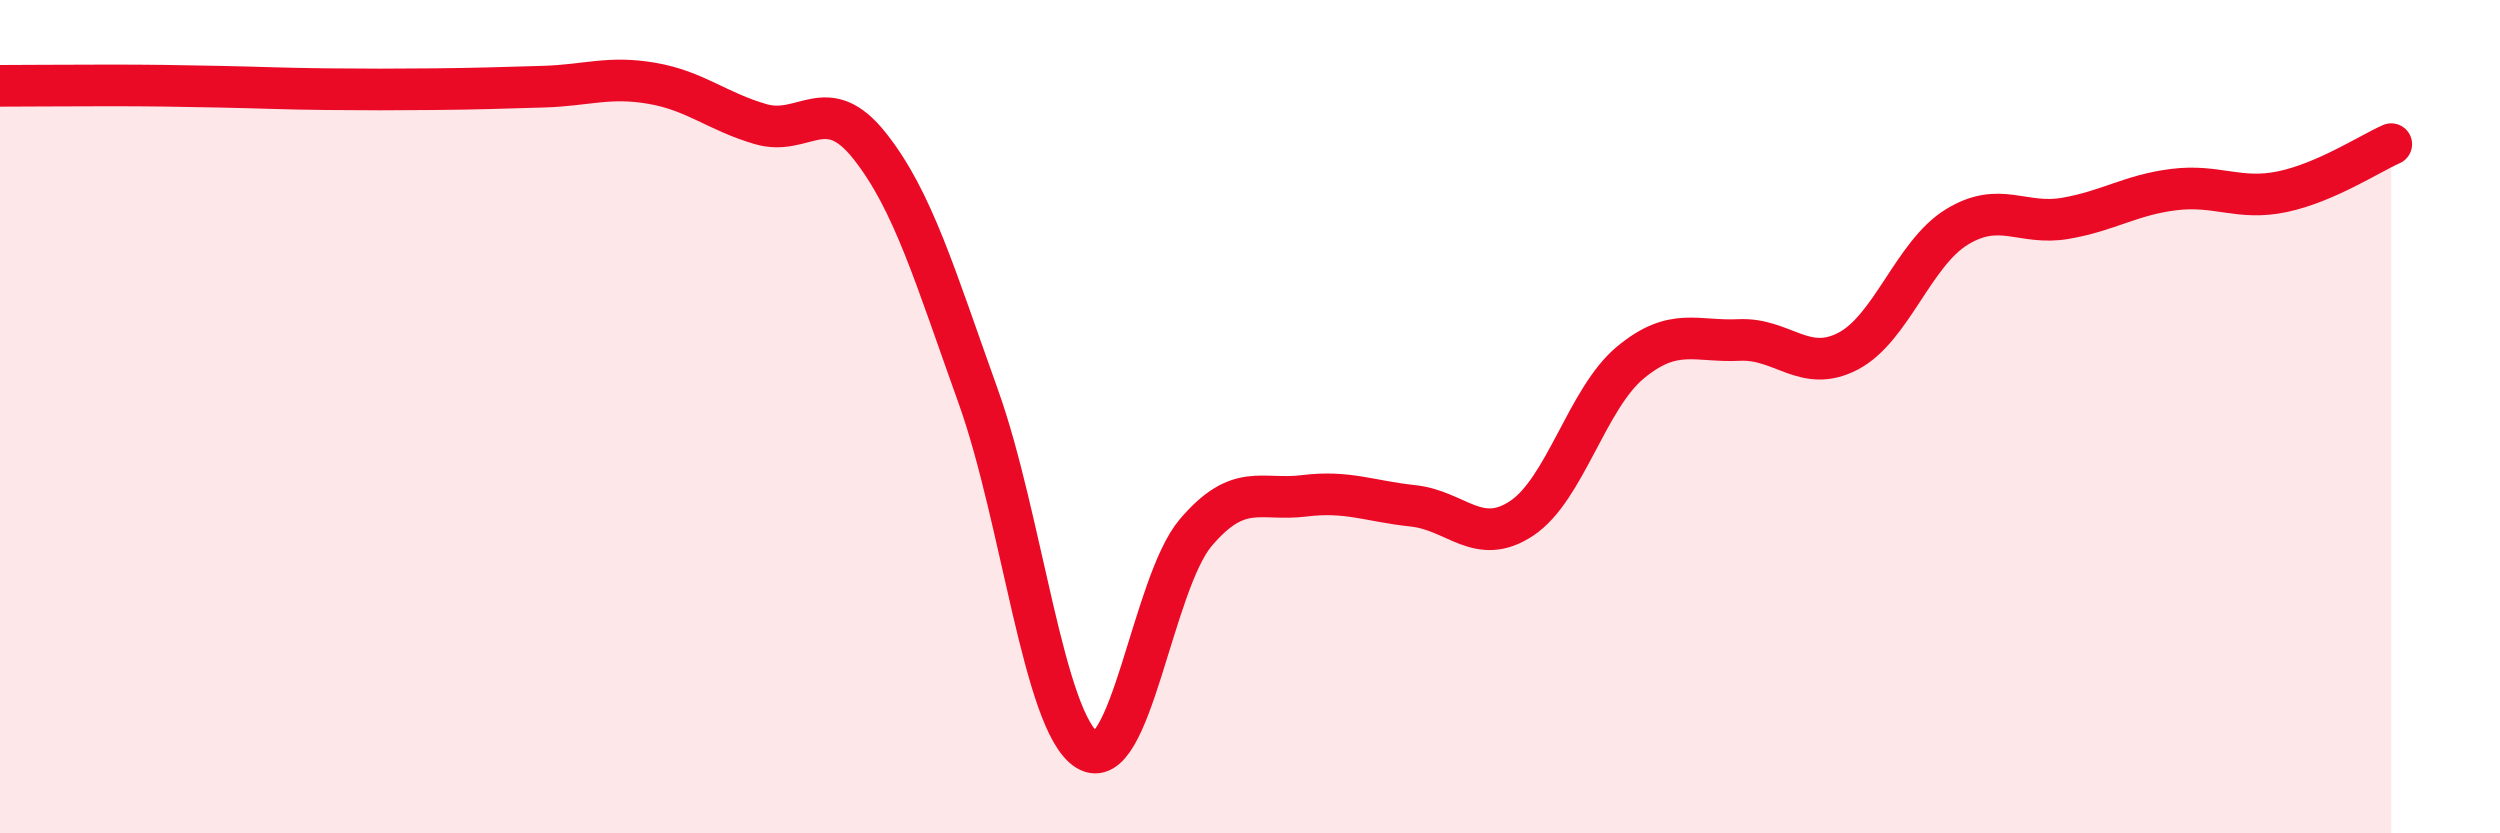
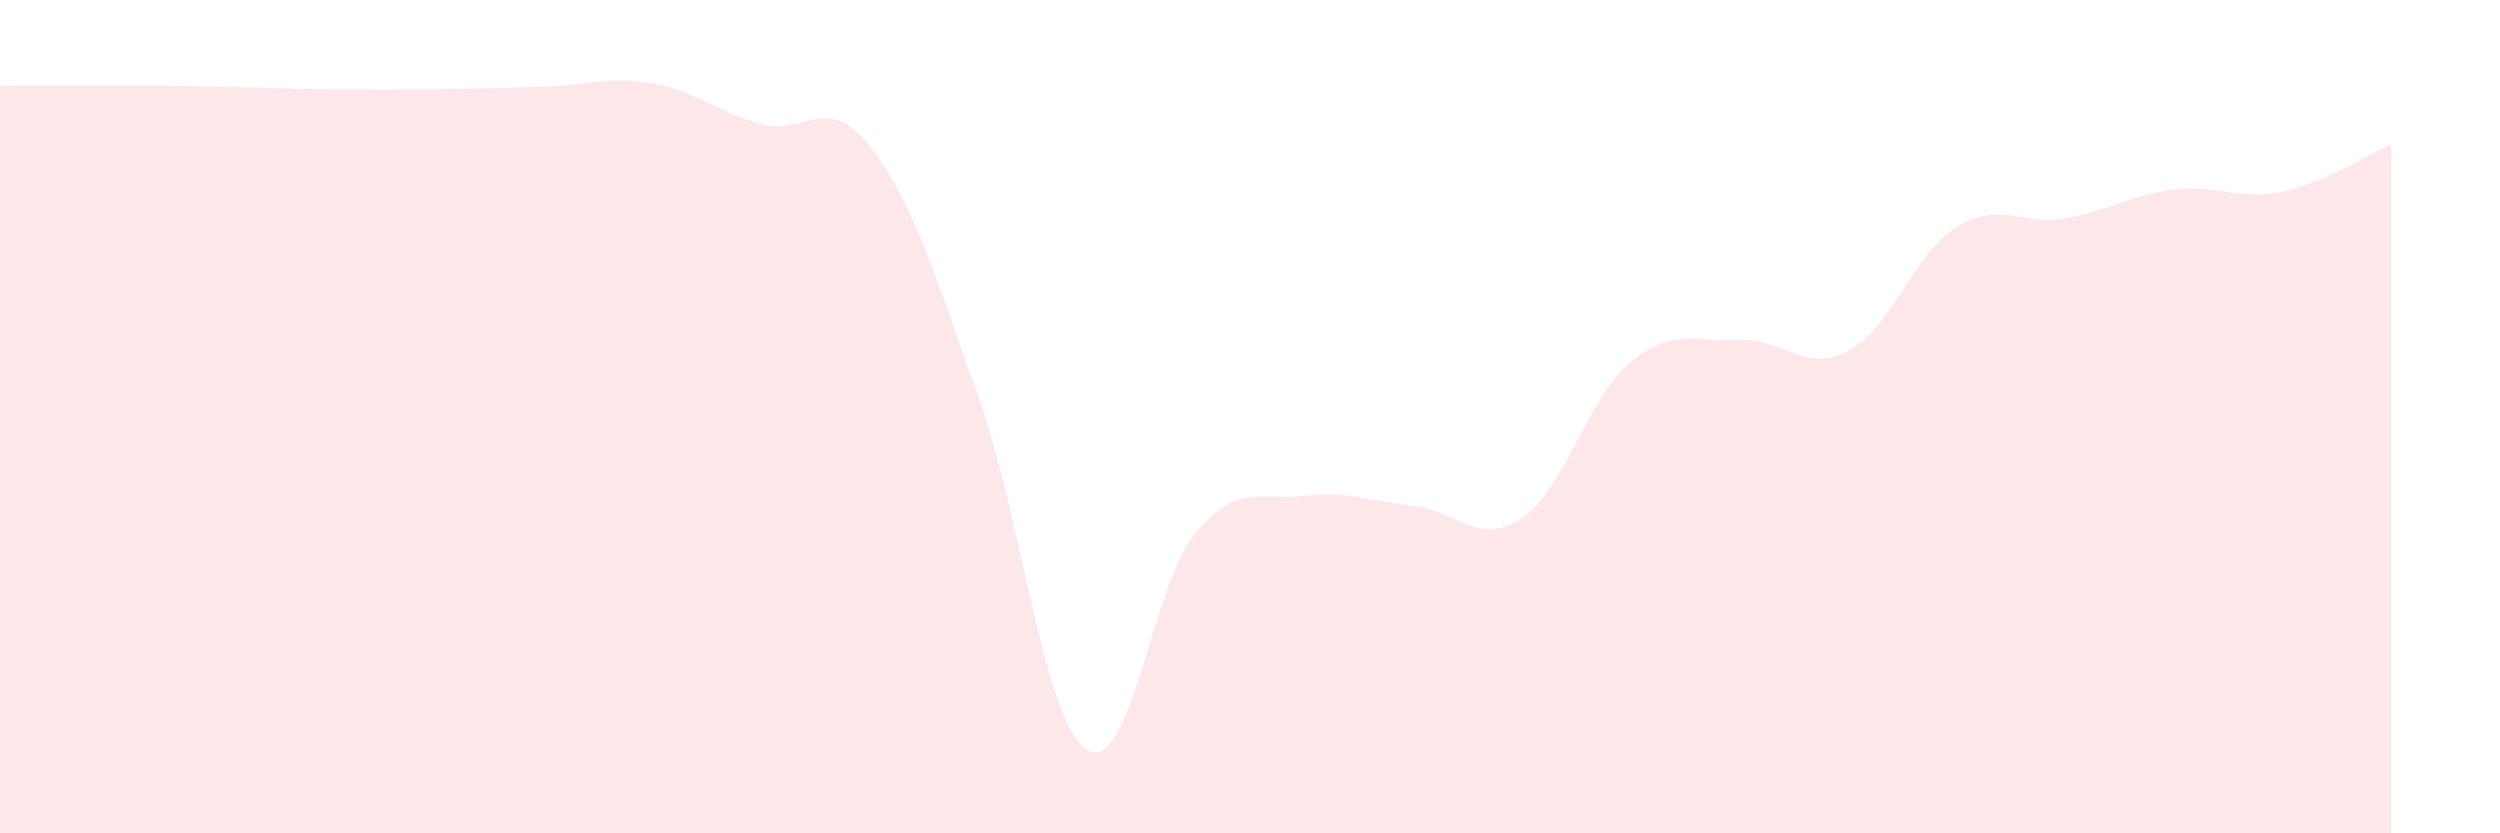
<svg xmlns="http://www.w3.org/2000/svg" width="60" height="20" viewBox="0 0 60 20">
  <path d="M 0,2.06 C 0.52,2.06 1.57,2.05 2.61,2.05 C 3.65,2.05 4.18,2.06 5.22,2.08 C 6.26,2.1 6.79,2.13 7.83,2.14 C 8.87,2.15 9.39,2.15 10.43,2.14 C 11.47,2.13 12,2.11 13.04,2.08 C 14.08,2.05 14.61,1.82 15.65,2 C 16.69,2.18 17.22,2.68 18.26,2.98 C 19.3,3.28 19.83,2.19 20.87,3.5 C 21.91,4.81 22.44,6.62 23.48,9.52 C 24.52,12.42 25.05,17.35 26.09,18 C 27.13,18.65 27.66,14 28.7,12.78 C 29.74,11.56 30.26,12.03 31.3,11.9 C 32.34,11.77 32.87,12.03 33.91,12.14 C 34.95,12.25 35.48,13.13 36.52,12.44 C 37.56,11.75 38.09,9.56 39.13,8.7 C 40.17,7.84 40.7,8.21 41.74,8.16 C 42.78,8.11 43.31,8.97 44.35,8.43 C 45.39,7.89 45.92,6.09 46.96,5.45 C 48,4.81 48.53,5.42 49.57,5.24 C 50.61,5.06 51.13,4.68 52.17,4.55 C 53.21,4.42 53.74,4.82 54.78,4.6 C 55.82,4.38 56.87,3.69 57.39,3.46L57.39 20L0 20Z" fill="#EB0A25" opacity="0.1" stroke-linecap="round" stroke-linejoin="round" />
-   <path d="M 0,2.06 C 0.52,2.06 1.57,2.05 2.61,2.05 C 3.65,2.05 4.18,2.06 5.22,2.08 C 6.26,2.1 6.79,2.13 7.83,2.14 C 8.87,2.15 9.39,2.15 10.43,2.14 C 11.47,2.13 12,2.11 13.04,2.08 C 14.08,2.05 14.61,1.82 15.65,2 C 16.69,2.18 17.22,2.68 18.26,2.98 C 19.3,3.28 19.83,2.19 20.87,3.5 C 21.91,4.81 22.44,6.62 23.48,9.52 C 24.52,12.42 25.05,17.35 26.09,18 C 27.13,18.65 27.66,14 28.7,12.78 C 29.74,11.56 30.26,12.03 31.3,11.9 C 32.34,11.77 32.87,12.03 33.91,12.14 C 34.95,12.25 35.48,13.13 36.52,12.44 C 37.56,11.75 38.09,9.56 39.13,8.7 C 40.17,7.84 40.7,8.21 41.74,8.16 C 42.78,8.11 43.31,8.97 44.35,8.43 C 45.39,7.89 45.92,6.09 46.96,5.45 C 48,4.81 48.53,5.42 49.57,5.24 C 50.61,5.06 51.13,4.68 52.17,4.55 C 53.21,4.42 53.74,4.82 54.78,4.6 C 55.82,4.38 56.87,3.69 57.39,3.46" stroke="#EB0A25" stroke-width="1" fill="none" stroke-linecap="round" stroke-linejoin="round" />
</svg>